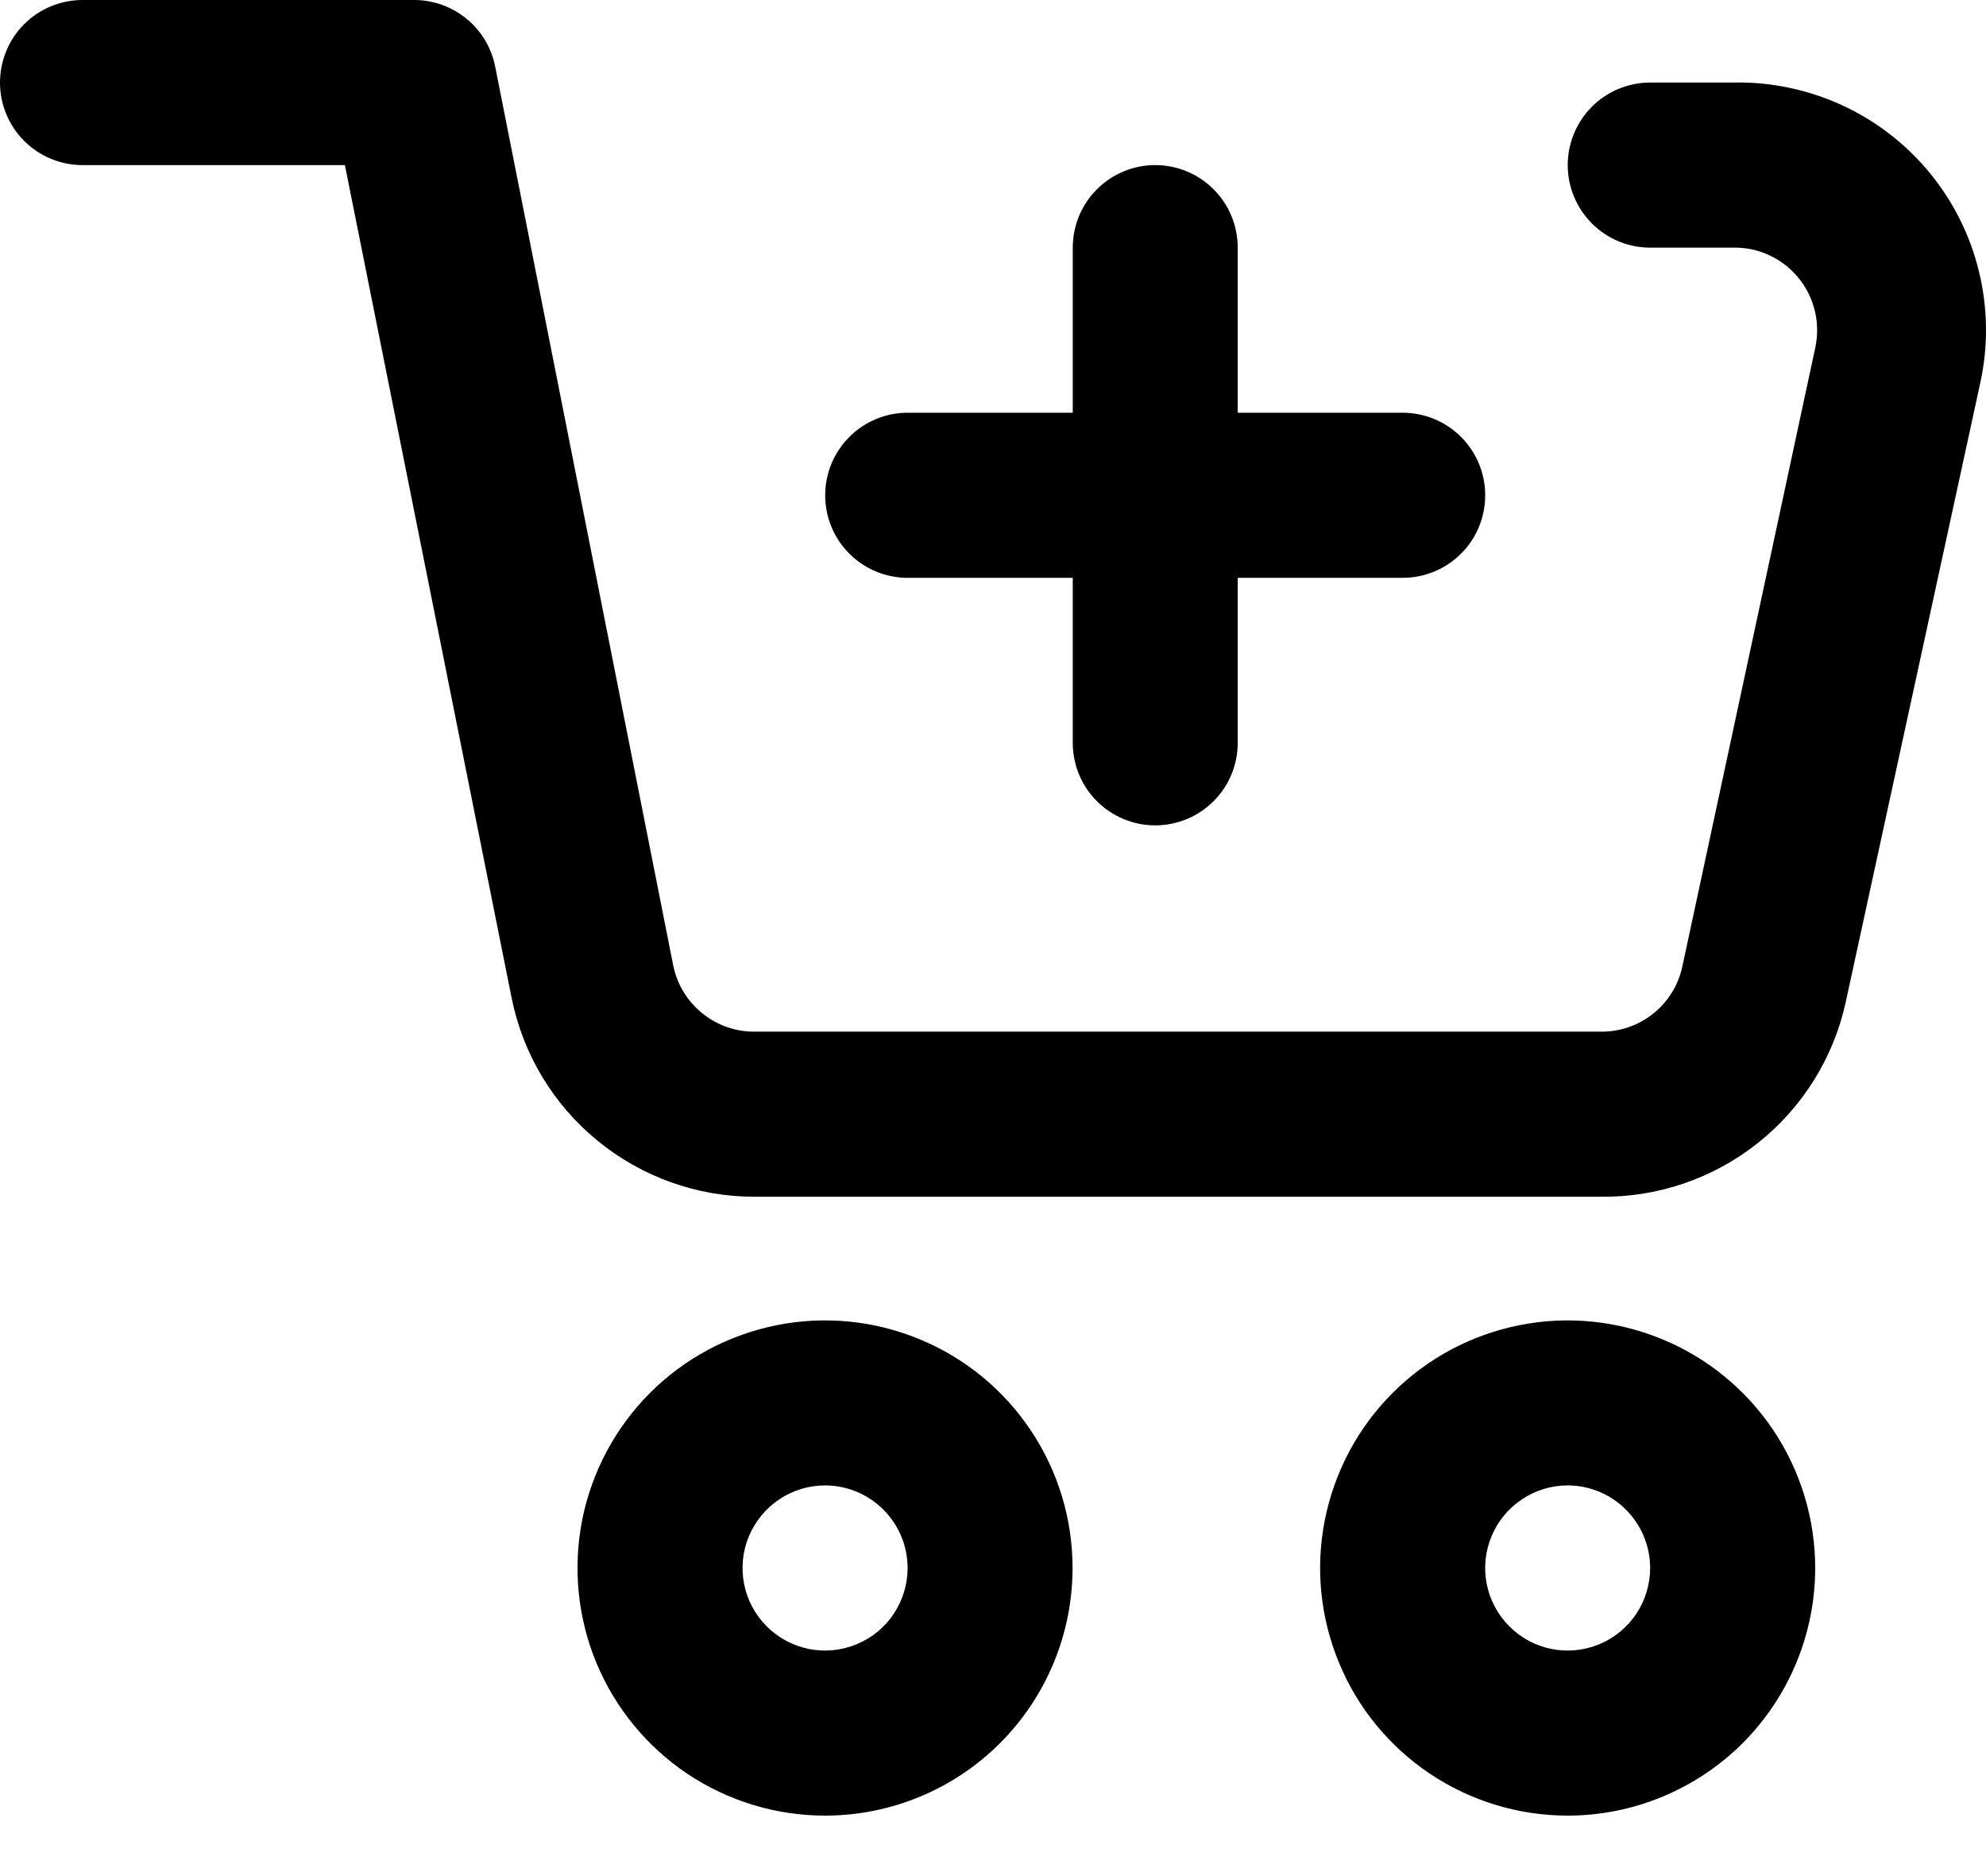
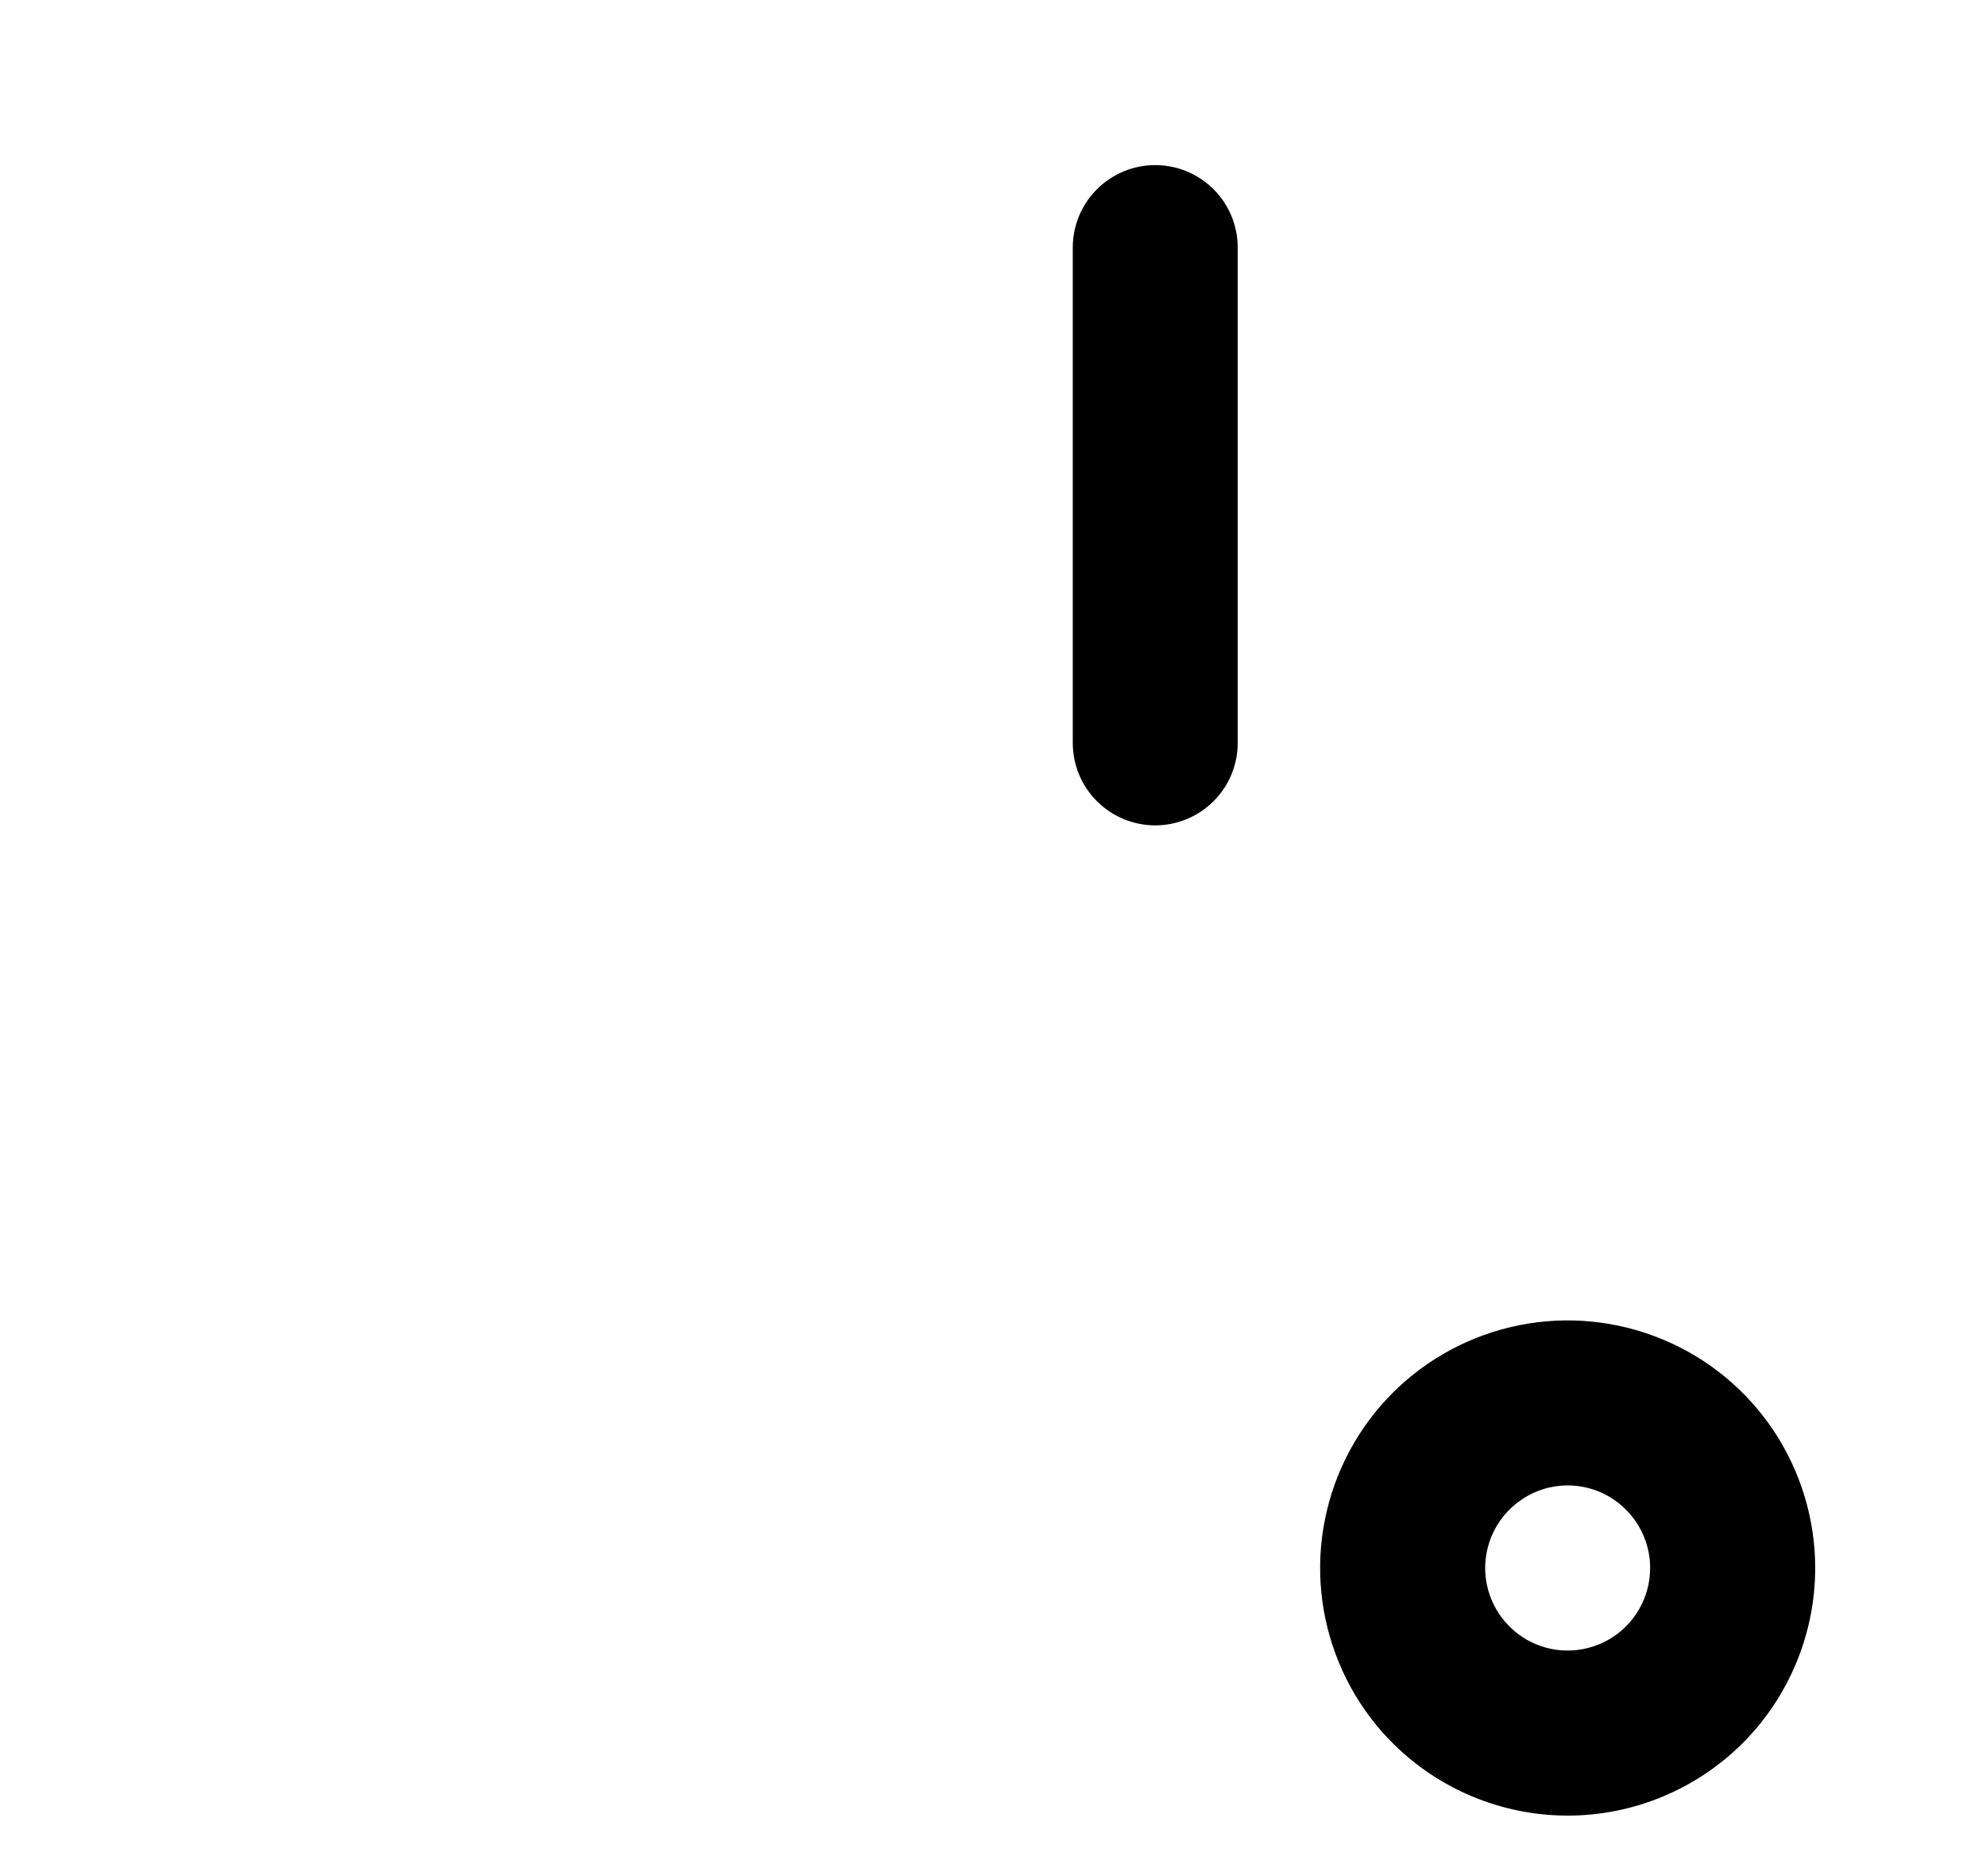
<svg xmlns="http://www.w3.org/2000/svg" width="18" height="17" viewBox="0 0 18 17" fill="none">
-   <path d="M14.501 10.844H6.835C6.317 10.844 5.815 10.664 5.414 10.335C5.013 10.007 4.739 9.55 4.637 9.042L3.126 1.496H0.748C0.55 1.496 0.359 1.417 0.219 1.277C0.079 1.137 0 0.946 0 0.748C0 0.55 0.079 0.359 0.219 0.219C0.359 0.079 0.55 0 0.748 0H3.739C3.914 -0.003 4.085 0.055 4.221 0.164C4.358 0.273 4.452 0.427 4.487 0.598L6.102 8.75C6.137 8.921 6.231 9.075 6.368 9.184C6.505 9.294 6.675 9.352 6.85 9.348H14.501C14.675 9.352 14.844 9.295 14.981 9.187C15.117 9.08 15.212 8.927 15.248 8.757L16.453 3.149C16.476 3.038 16.475 2.924 16.448 2.814C16.421 2.704 16.37 2.602 16.298 2.515C16.226 2.428 16.135 2.358 16.032 2.311C15.93 2.264 15.818 2.241 15.705 2.244H14.957C14.758 2.244 14.568 2.165 14.428 2.025C14.288 1.884 14.209 1.694 14.209 1.496C14.209 1.298 14.288 1.107 14.428 0.967C14.568 0.827 14.758 0.748 14.957 0.748H15.705C16.044 0.74 16.381 0.81 16.69 0.951C16.999 1.092 17.272 1.302 17.488 1.564C17.704 1.826 17.858 2.134 17.937 2.464C18.017 2.794 18.021 3.138 17.948 3.47L16.729 9.079C16.619 9.585 16.336 10.038 15.93 10.359C15.524 10.681 15.019 10.852 14.501 10.844Z" fill="black" />
-   <path d="M7.478 16.452C7.034 16.452 6.6 16.32 6.231 16.074C5.863 15.827 5.575 15.477 5.405 15.067C5.235 14.657 5.191 14.206 5.277 13.771C5.364 13.335 5.578 12.936 5.891 12.622C6.205 12.308 6.605 12.095 7.04 12.008C7.475 11.921 7.927 11.966 8.336 12.136C8.746 12.305 9.097 12.593 9.343 12.962C9.59 13.331 9.721 13.765 9.721 14.208C9.721 14.803 9.485 15.374 9.064 15.795C8.644 16.215 8.073 16.452 7.478 16.452ZM7.478 13.46C7.33 13.46 7.185 13.504 7.062 13.587C6.939 13.669 6.844 13.786 6.787 13.922C6.73 14.059 6.716 14.209 6.744 14.354C6.773 14.499 6.845 14.633 6.949 14.737C7.054 14.842 7.187 14.913 7.332 14.942C7.477 14.971 7.627 14.956 7.764 14.899C7.901 14.843 8.018 14.747 8.1 14.624C8.182 14.501 8.226 14.356 8.226 14.208C8.226 14.01 8.147 13.82 8.007 13.68C7.866 13.539 7.676 13.46 7.478 13.46Z" fill="black" />
  <path d="M14.208 16.452C13.765 16.452 13.331 16.32 12.962 16.074C12.593 15.827 12.305 15.477 12.136 15.067C11.966 14.657 11.921 14.206 12.008 13.771C12.095 13.335 12.308 12.936 12.622 12.622C12.936 12.308 13.335 12.095 13.771 12.008C14.206 11.921 14.657 11.966 15.067 12.136C15.477 12.305 15.827 12.593 16.074 12.962C16.32 13.331 16.452 13.765 16.452 14.208C16.452 14.803 16.215 15.374 15.795 15.795C15.374 16.215 14.803 16.452 14.208 16.452ZM14.208 13.46C14.06 13.46 13.916 13.504 13.793 13.587C13.67 13.669 13.574 13.786 13.518 13.922C13.461 14.059 13.446 14.209 13.475 14.354C13.504 14.499 13.575 14.633 13.68 14.737C13.784 14.842 13.917 14.913 14.062 14.942C14.207 14.971 14.358 14.956 14.495 14.899C14.631 14.843 14.748 14.747 14.83 14.624C14.912 14.501 14.956 14.356 14.956 14.208C14.956 14.01 14.877 13.82 14.737 13.68C14.597 13.539 14.407 13.46 14.208 13.46Z" fill="black" />
-   <path d="M12.713 5.236H8.226C8.028 5.236 7.838 5.157 7.698 5.017C7.557 4.877 7.479 4.686 7.479 4.488C7.479 4.29 7.557 4.1 7.698 3.959C7.838 3.819 8.028 3.74 8.226 3.74H12.713C12.912 3.74 13.102 3.819 13.242 3.959C13.383 4.1 13.461 4.29 13.461 4.488C13.461 4.686 13.383 4.877 13.242 5.017C13.102 5.157 12.912 5.236 12.713 5.236Z" fill="black" />
  <path d="M10.47 7.479C10.272 7.479 10.082 7.4 9.942 7.26C9.801 7.12 9.723 6.929 9.723 6.731V2.244C9.723 2.046 9.801 1.855 9.942 1.715C10.082 1.575 10.272 1.496 10.47 1.496C10.669 1.496 10.859 1.575 10.999 1.715C11.14 1.855 11.218 2.046 11.218 2.244V6.731C11.218 6.929 11.14 7.12 10.999 7.26C10.859 7.4 10.669 7.479 10.47 7.479Z" fill="black" />
</svg>